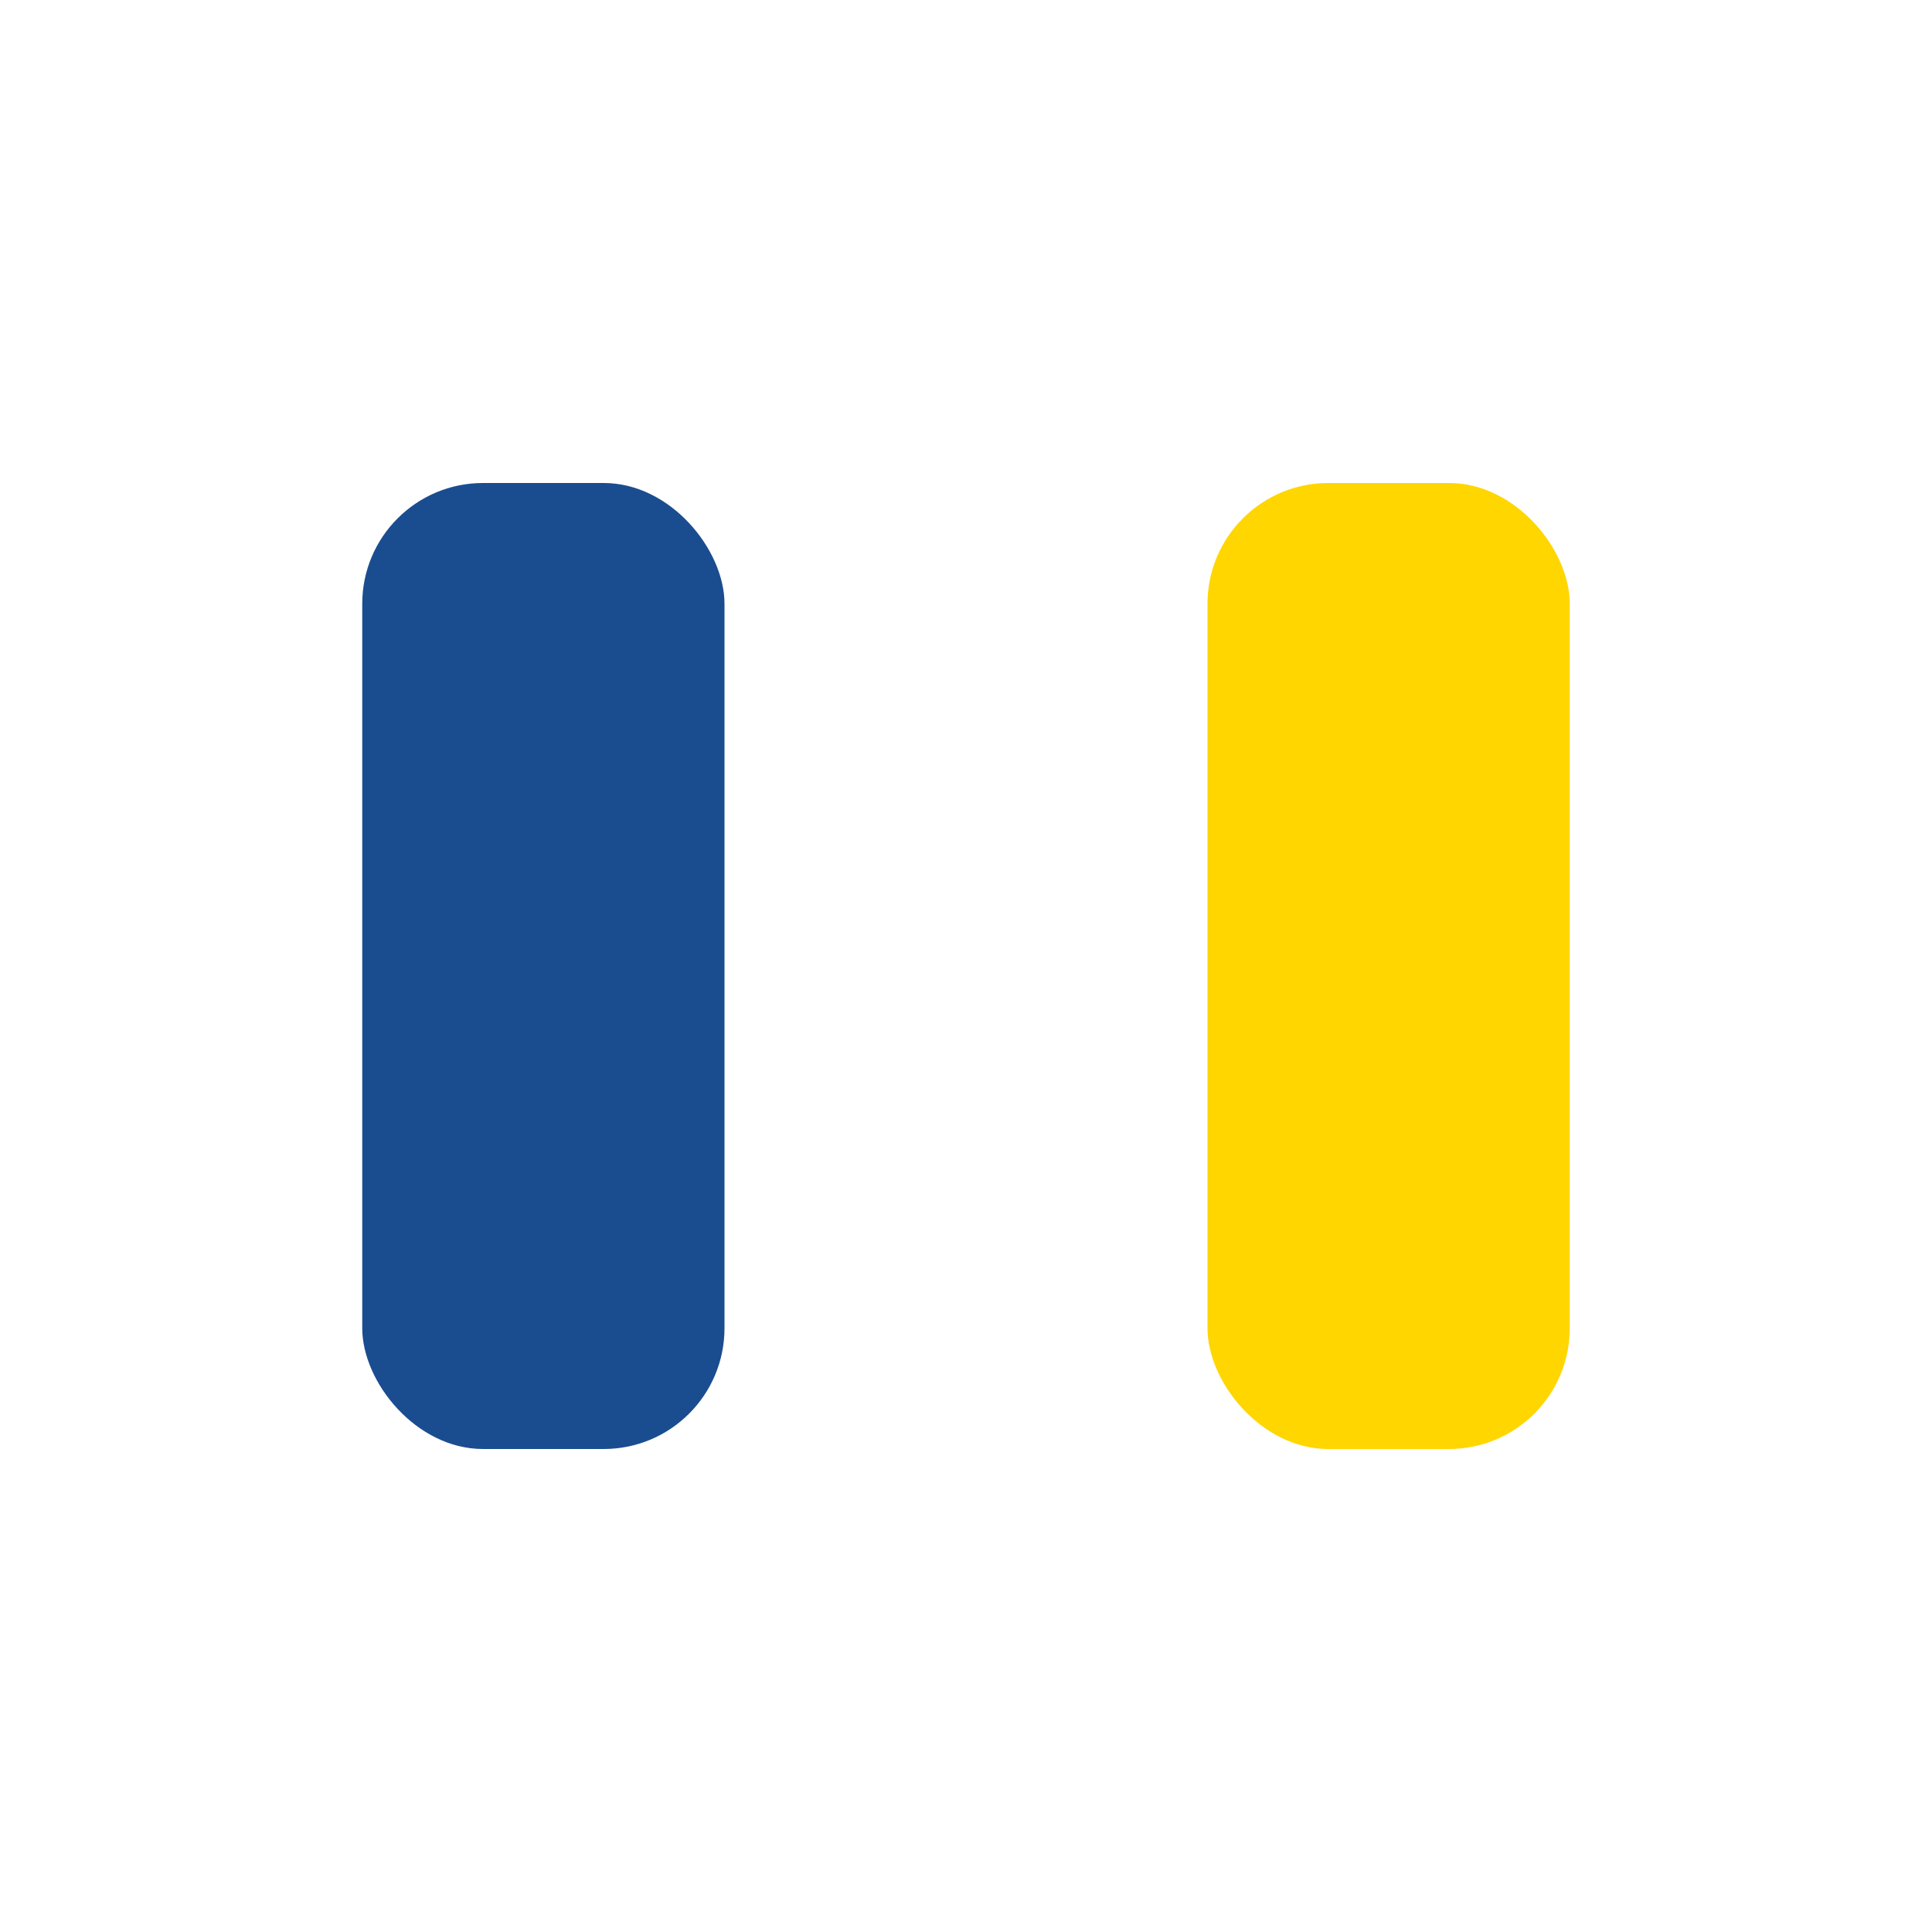
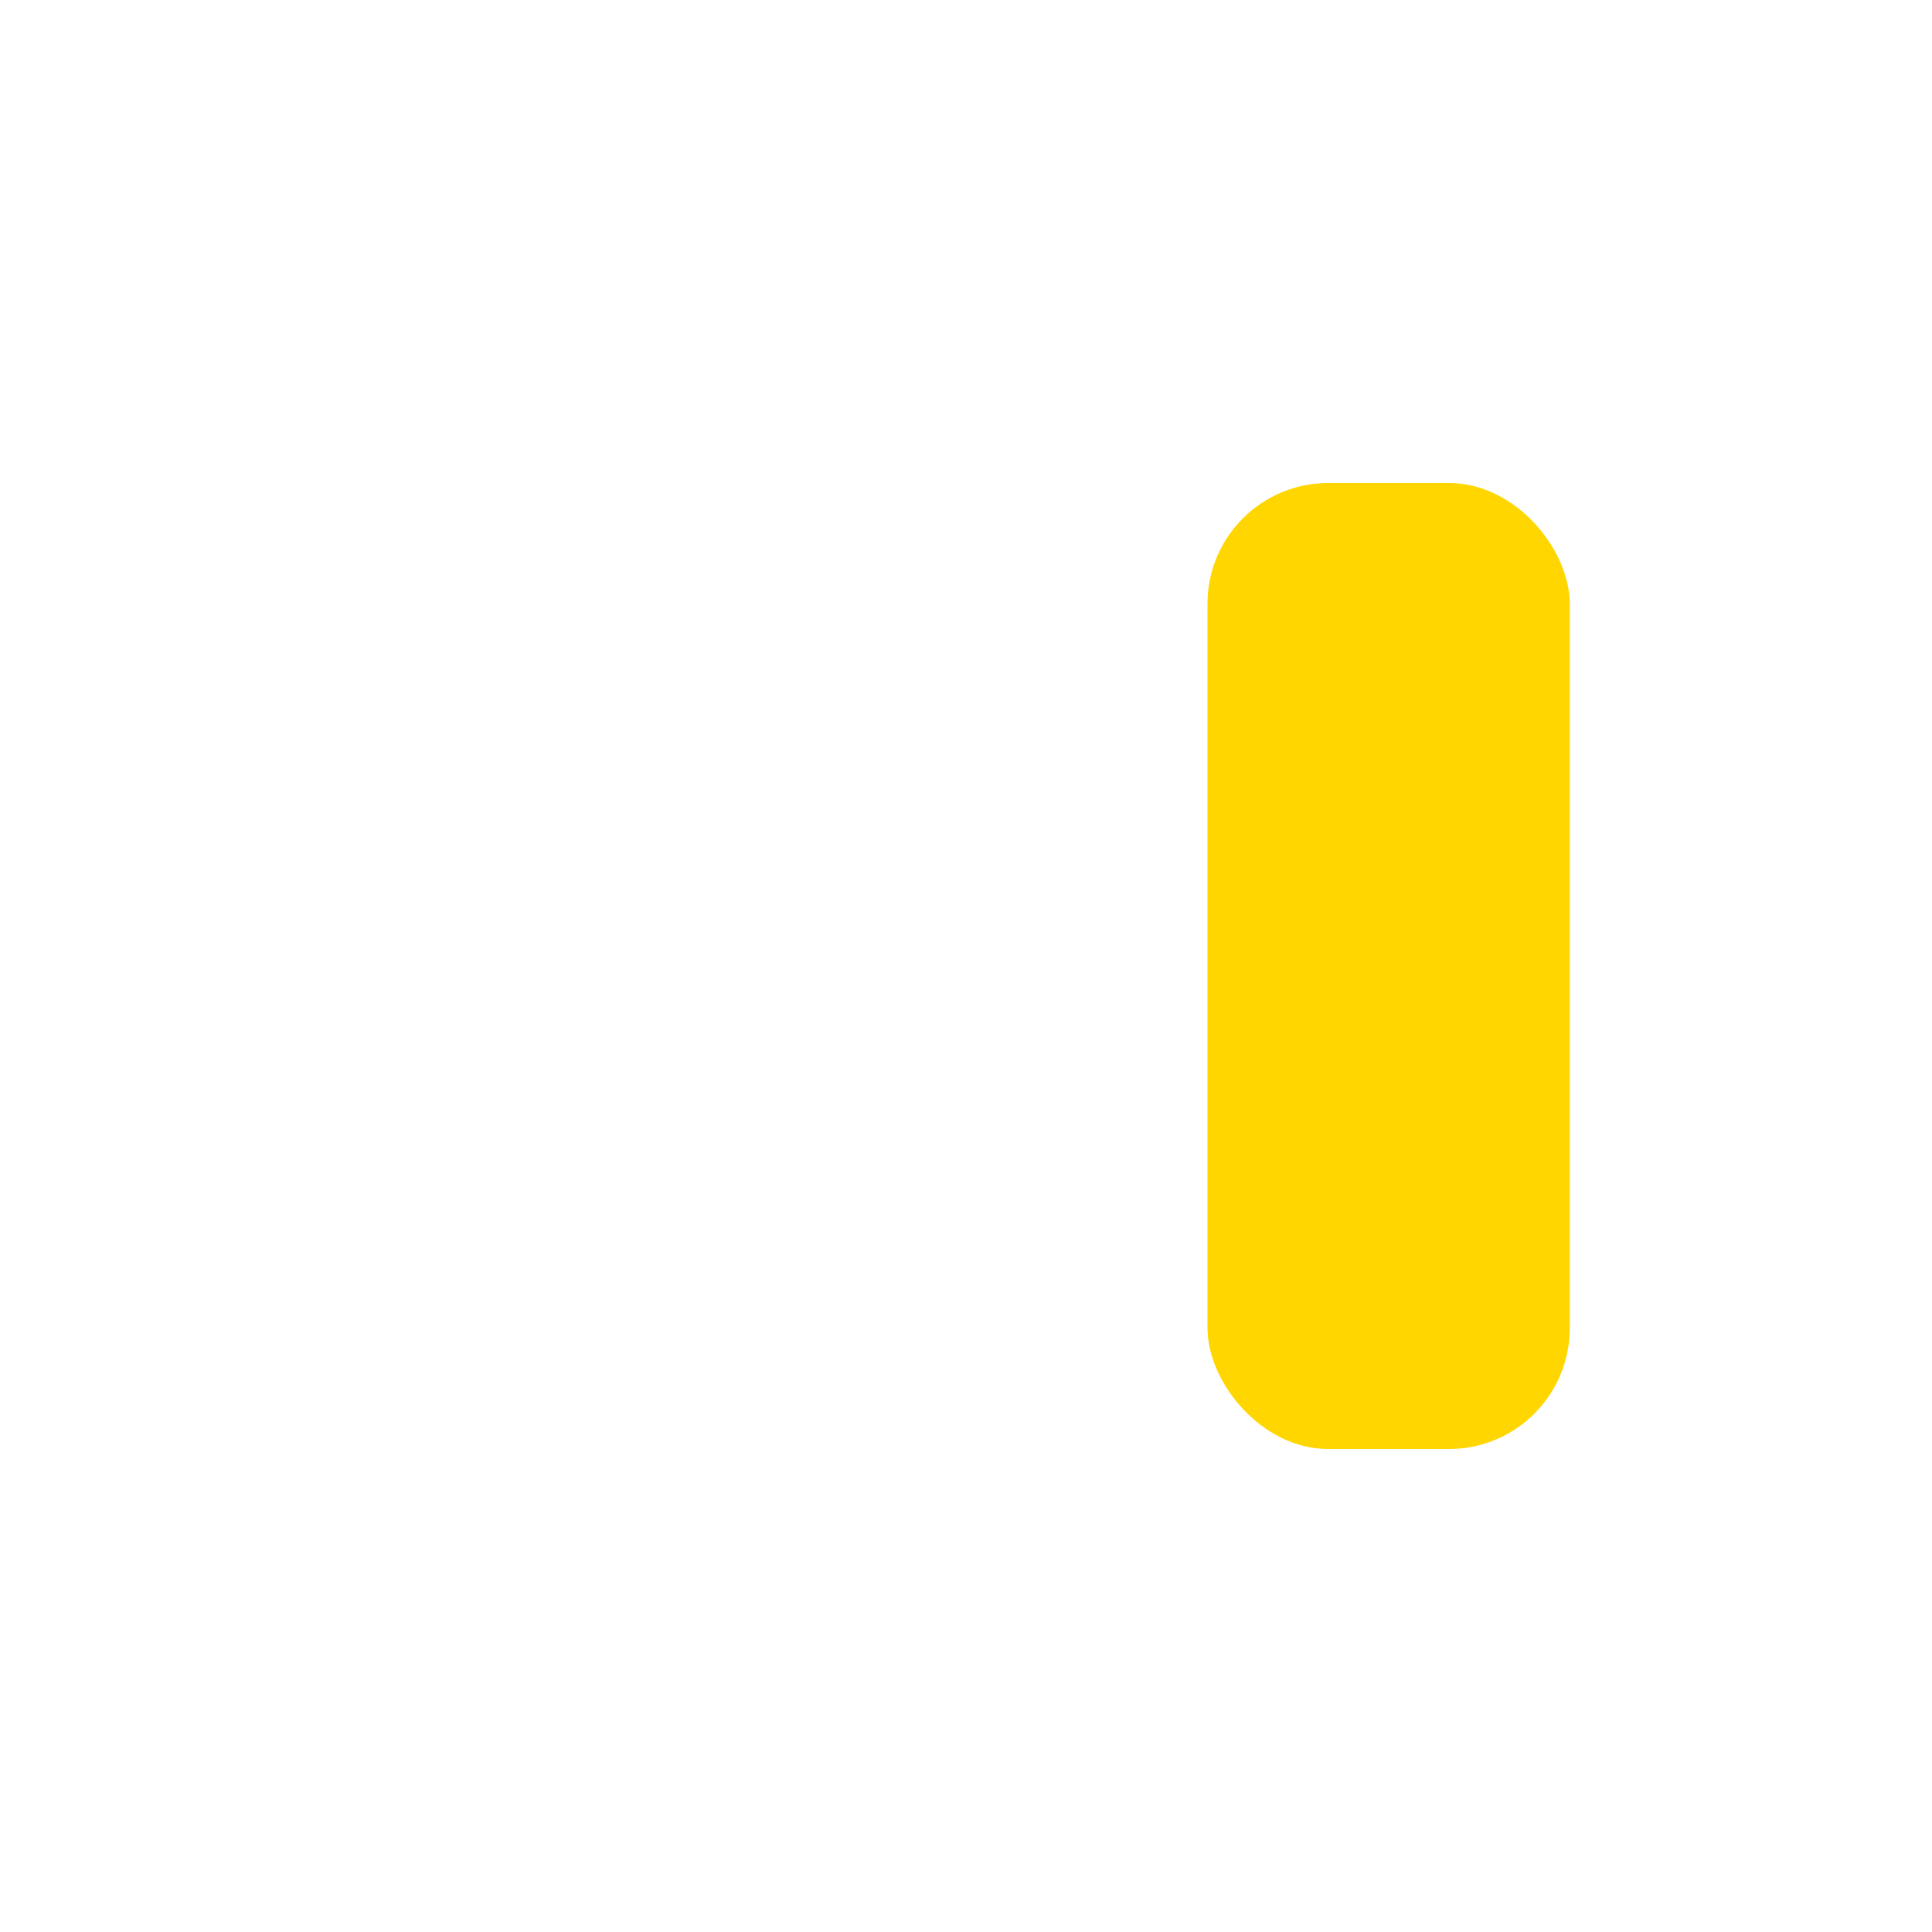
<svg xmlns="http://www.w3.org/2000/svg" width="32" height="32" viewBox="0 0 32 32">
-   <rect x="6" y="8" width="6" height="16" rx="2" fill="#1A4D8F" />
  <rect x="20" y="8" width="6" height="16" rx="2" fill="#FFD600" />
</svg>